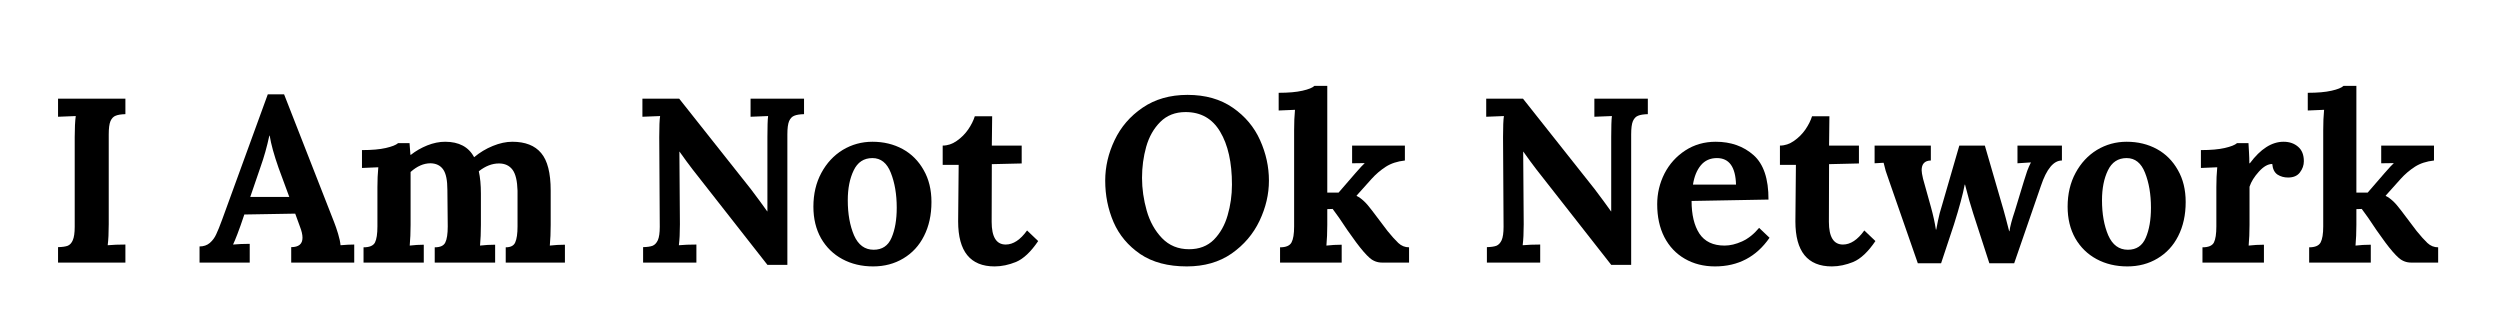
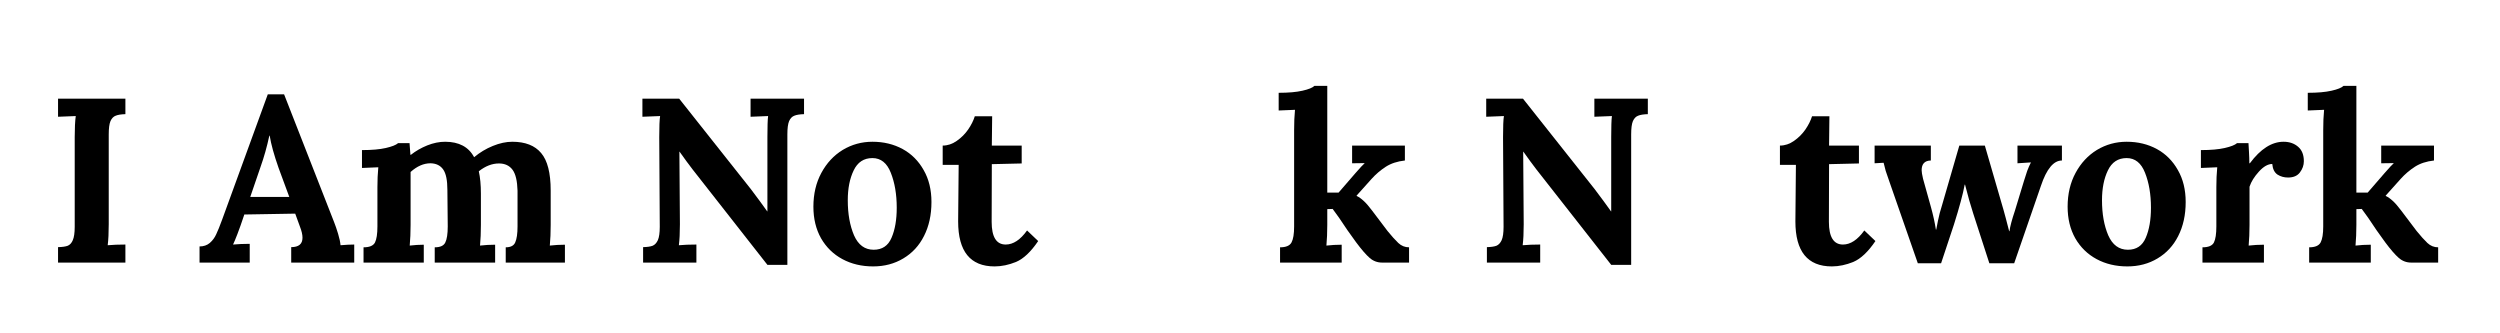
<svg xmlns="http://www.w3.org/2000/svg" width="300" zoomAndPan="magnify" viewBox="0 0 224.88 30" height="40" preserveAspectRatio="xMidYMid meet" version="1.2">
  <defs />
  <g id="4e6a249910">
    <g style="fill:#000000;fill-opacity:1;">
      <g transform="translate(4.117, 23.633)">
        <path style="stroke:none" d="M 1.047 -1.391 C 1.43 -1.398 1.723 -1.441 1.922 -1.516 C 2.117 -1.598 2.27 -1.766 2.375 -2.016 C 2.488 -2.273 2.547 -2.676 2.547 -3.219 L 2.547 -11.297 C 2.547 -12.086 2.578 -12.719 2.641 -13.188 L 1.047 -13.125 L 1.047 -14.75 L 7.109 -14.75 L 7.109 -13.359 C 6.723 -13.348 6.43 -13.301 6.234 -13.219 C 6.035 -13.145 5.879 -12.984 5.766 -12.734 C 5.66 -12.484 5.609 -12.082 5.609 -11.531 L 5.609 -3.453 C 5.609 -2.672 5.578 -2.039 5.516 -1.562 C 5.973 -1.602 6.504 -1.625 7.109 -1.625 L 7.109 0 L 1.047 0 Z M 1.047 -1.391 " />
      </g>
    </g>
    <g style="fill:#000000;fill-opacity:1;">
      <g transform="translate(12.276, 23.633)">
-         <path style="stroke:none" d="" />
-       </g>
+         </g>
    </g>
    <g style="fill:#000000;fill-opacity:1;">
      <g transform="translate(17.821, 23.633)">
        <path style="stroke:none" d="M 0.078 -1.453 C 0.441 -1.453 0.75 -1.555 1 -1.766 C 1.25 -1.984 1.441 -2.242 1.578 -2.547 C 1.723 -2.848 1.898 -3.285 2.109 -3.859 L 6.219 -15.141 L 7.688 -15.141 L 12.188 -3.641 C 12.301 -3.359 12.422 -3.008 12.547 -2.594 C 12.672 -2.188 12.742 -1.844 12.766 -1.562 C 13.234 -1.602 13.645 -1.625 14 -1.625 L 14 0 L 8.328 0 L 8.328 -1.391 C 9.004 -1.391 9.344 -1.672 9.344 -2.234 C 9.344 -2.516 9.266 -2.852 9.109 -3.25 L 8.688 -4.406 L 4.109 -4.328 L 3.766 -3.328 C 3.723 -3.211 3.629 -2.957 3.484 -2.562 C 3.336 -2.176 3.207 -1.863 3.094 -1.625 C 3.539 -1.664 4.039 -1.688 4.594 -1.688 L 4.594 0 L 0.078 0 Z M 8.156 -5.906 L 7.188 -8.531 C 6.781 -9.688 6.516 -10.648 6.391 -11.422 L 6.359 -11.422 C 6.141 -10.41 5.879 -9.484 5.578 -8.641 L 4.641 -5.906 Z M 8.156 -5.906 " />
      </g>
    </g>
    <g style="fill:#000000;fill-opacity:1;">
      <g transform="translate(31.799, 23.633)">
        <path style="stroke:none" d="M 0.859 -1.375 C 1.398 -1.375 1.742 -1.52 1.891 -1.812 C 2.035 -2.102 2.109 -2.582 2.109 -3.25 L 2.109 -6.781 C 2.109 -7.414 2.133 -8.016 2.188 -8.578 L 0.719 -8.516 L 0.719 -10.125 C 1.602 -10.125 2.316 -10.188 2.859 -10.312 C 3.41 -10.438 3.781 -10.582 3.969 -10.75 L 5 -10.75 C 5 -10.719 5.023 -10.367 5.078 -9.703 L 5.125 -9.703 C 5.562 -10.047 6.051 -10.328 6.594 -10.547 C 7.145 -10.766 7.68 -10.875 8.203 -10.875 C 8.828 -10.875 9.352 -10.758 9.781 -10.531 C 10.219 -10.301 10.562 -9.953 10.812 -9.484 C 11.32 -9.91 11.883 -10.25 12.5 -10.5 C 13.113 -10.75 13.695 -10.875 14.25 -10.875 C 15.414 -10.875 16.281 -10.535 16.844 -9.859 C 17.414 -9.191 17.703 -8.066 17.703 -6.484 L 17.703 -3.391 C 17.703 -2.711 17.676 -2.094 17.625 -1.531 C 18.07 -1.582 18.523 -1.609 18.984 -1.609 L 18.984 0 L 13.656 0 L 13.656 -1.375 C 14.102 -1.375 14.391 -1.523 14.516 -1.828 C 14.648 -2.129 14.719 -2.602 14.719 -3.25 L 14.719 -6.469 C 14.695 -7.352 14.547 -7.984 14.266 -8.359 C 13.984 -8.734 13.578 -8.922 13.047 -8.922 C 12.43 -8.922 11.828 -8.688 11.234 -8.219 C 11.359 -7.656 11.422 -6.988 11.422 -6.219 L 11.422 -3.391 C 11.422 -2.711 11.395 -2.094 11.344 -1.531 C 11.789 -1.582 12.242 -1.609 12.703 -1.609 L 12.703 0 L 7.266 0 L 7.266 -1.375 C 7.766 -1.375 8.082 -1.52 8.219 -1.812 C 8.363 -2.102 8.438 -2.582 8.438 -3.25 L 8.406 -6.531 C 8.406 -7.406 8.281 -8.02 8.031 -8.375 C 7.781 -8.738 7.398 -8.926 6.891 -8.938 C 6.273 -8.938 5.676 -8.676 5.094 -8.156 L 5.094 -3.391 C 5.094 -2.711 5.066 -2.094 5.016 -1.531 C 5.461 -1.582 5.883 -1.609 6.281 -1.609 L 6.281 0 L 0.859 0 Z M 0.859 -1.375 " />
      </g>
    </g>
    <g style="fill:#000000;fill-opacity:1;">
      <g transform="translate(51.196, 23.633)">
        <path style="stroke:none" d="" />
      </g>
    </g>
    <g style="fill:#000000;fill-opacity:1;">
      <g transform="translate(56.741, 23.633)">
        <path style="stroke:none" d="M 5.516 -8.406 C 5.172 -8.852 4.785 -9.379 4.359 -9.984 L 4.344 -9.984 L 4.391 -3.453 C 4.391 -2.672 4.359 -2.039 4.297 -1.562 C 4.742 -1.602 5.27 -1.625 5.875 -1.625 L 5.875 0 L 1.078 0 L 1.078 -1.391 C 1.453 -1.398 1.738 -1.441 1.938 -1.516 C 2.133 -1.598 2.289 -1.766 2.406 -2.016 C 2.52 -2.273 2.578 -2.676 2.578 -3.219 L 2.531 -11.297 C 2.531 -12.234 2.555 -12.863 2.609 -13.188 L 1.016 -13.125 L 1.016 -14.75 L 4.328 -14.75 L 10.766 -6.625 C 11.359 -5.844 11.852 -5.172 12.25 -4.609 L 12.266 -4.609 L 12.266 -11.297 C 12.266 -12.211 12.285 -12.844 12.328 -13.188 L 10.75 -13.125 L 10.75 -14.75 L 15.562 -14.75 L 15.562 -13.359 C 15.176 -13.348 14.883 -13.301 14.688 -13.219 C 14.488 -13.145 14.332 -12.984 14.219 -12.734 C 14.113 -12.484 14.062 -12.082 14.062 -11.531 L 14.062 0.203 L 12.266 0.203 Z M 5.516 -8.406 " />
      </g>
    </g>
    <g style="fill:#000000;fill-opacity:1;">
      <g transform="translate(72.49, 23.633)">
        <path style="stroke:none" d="M 6.031 0.344 C 5 0.344 4.078 0.125 3.266 -0.312 C 2.453 -0.75 1.812 -1.375 1.344 -2.188 C 0.883 -3.008 0.656 -3.957 0.656 -5.031 C 0.656 -6.176 0.895 -7.191 1.375 -8.078 C 1.852 -8.961 2.492 -9.648 3.297 -10.141 C 4.109 -10.629 5 -10.875 5.969 -10.875 C 6.977 -10.875 7.883 -10.656 8.688 -10.219 C 9.488 -9.781 10.117 -9.148 10.578 -8.328 C 11.047 -7.516 11.281 -6.555 11.281 -5.453 C 11.281 -4.285 11.055 -3.266 10.609 -2.391 C 10.172 -1.523 9.551 -0.852 8.75 -0.375 C 7.957 0.102 7.051 0.344 6.031 0.344 Z M 6.078 -1.156 C 6.848 -1.156 7.383 -1.516 7.688 -2.234 C 8 -2.953 8.156 -3.852 8.156 -4.938 C 8.156 -6.145 7.977 -7.191 7.625 -8.078 C 7.281 -8.961 6.727 -9.406 5.969 -9.406 C 5.195 -9.406 4.633 -9.035 4.281 -8.297 C 3.926 -7.566 3.75 -6.672 3.75 -5.609 C 3.75 -4.379 3.938 -3.328 4.312 -2.453 C 4.695 -1.586 5.285 -1.156 6.078 -1.156 Z M 6.078 -1.156 " />
      </g>
    </g>
    <g style="fill:#000000;fill-opacity:1;">
      <g transform="translate(84.423, 23.633)">
        <path style="stroke:none" d="M 5.031 0.344 C 2.844 0.344 1.75 -1.004 1.75 -3.703 L 1.797 -8.797 L 0.359 -8.797 L 0.359 -10.531 C 0.805 -10.531 1.227 -10.672 1.625 -10.953 C 2.031 -11.234 2.375 -11.578 2.656 -11.984 C 2.938 -12.398 3.133 -12.797 3.25 -13.172 L 4.812 -13.172 L 4.781 -10.531 L 7.469 -10.531 L 7.469 -8.922 L 4.781 -8.859 L 4.766 -3.672 C 4.766 -2.305 5.188 -1.625 6.031 -1.625 C 6.707 -1.625 7.348 -2.047 7.953 -2.891 L 8.953 -1.938 C 8.297 -0.969 7.633 -0.344 6.969 -0.062 C 6.312 0.207 5.664 0.344 5.031 0.344 Z M 5.031 0.344 " />
      </g>
    </g>
    <g style="fill:#000000;fill-opacity:1;">
      <g transform="translate(93.13, 23.633)">
        <path style="stroke:none" d="" />
      </g>
    </g>
    <g style="fill:#000000;fill-opacity:1;">
      <g transform="translate(98.675, 23.633)">
-         <path style="stroke:none" d="M 8.078 0.344 C 6.391 0.344 4.992 -0.023 3.891 -0.766 C 2.797 -1.516 1.992 -2.473 1.484 -3.641 C 0.984 -4.805 0.734 -6.051 0.734 -7.375 C 0.734 -8.625 1.016 -9.836 1.578 -11.016 C 2.141 -12.203 2.977 -13.176 4.094 -13.938 C 5.219 -14.707 6.566 -15.094 8.141 -15.094 C 9.754 -15.094 11.113 -14.707 12.219 -13.938 C 13.32 -13.176 14.141 -12.203 14.672 -11.016 C 15.203 -9.836 15.469 -8.625 15.469 -7.375 C 15.469 -6.156 15.188 -4.953 14.625 -3.766 C 14.062 -2.578 13.223 -1.594 12.109 -0.812 C 10.992 -0.039 9.648 0.344 8.078 0.344 Z M 8.281 -1.203 C 9.195 -1.203 9.941 -1.488 10.516 -2.062 C 11.086 -2.645 11.5 -3.375 11.75 -4.25 C 12.008 -5.133 12.141 -6.055 12.141 -7.016 C 12.141 -9.016 11.785 -10.602 11.078 -11.781 C 10.379 -12.957 9.344 -13.547 7.969 -13.547 C 7.039 -13.547 6.281 -13.25 5.688 -12.656 C 5.102 -12.07 4.68 -11.328 4.422 -10.422 C 4.172 -9.523 4.047 -8.594 4.047 -7.625 C 4.047 -6.645 4.188 -5.66 4.469 -4.672 C 4.75 -3.691 5.207 -2.867 5.844 -2.203 C 6.488 -1.535 7.301 -1.203 8.281 -1.203 Z M 8.281 -1.203 " />
-       </g>
+         </g>
    </g>
    <g style="fill:#000000;fill-opacity:1;">
      <g transform="translate(114.614, 23.633)">
        <path style="stroke:none" d="M 0.531 -1.375 C 1.062 -1.375 1.406 -1.52 1.562 -1.812 C 1.719 -2.102 1.797 -2.582 1.797 -3.25 L 1.797 -11.906 C 1.797 -12.582 1.82 -13.195 1.875 -13.75 L 0.406 -13.688 L 0.406 -15.281 C 1.289 -15.281 2.004 -15.344 2.547 -15.469 C 3.098 -15.594 3.457 -15.738 3.625 -15.906 L 4.781 -15.906 L 4.781 -6.297 L 5.797 -6.297 L 7.312 -8.047 C 7.75 -8.547 8.023 -8.844 8.141 -8.938 L 8.141 -8.953 L 7.016 -8.938 L 7.016 -10.531 L 11.766 -10.531 L 11.766 -9.188 C 11.086 -9.113 10.516 -8.926 10.047 -8.625 C 9.578 -8.32 9.148 -7.957 8.766 -7.531 L 7.422 -6.031 L 7.422 -6 C 7.641 -5.895 7.852 -5.742 8.062 -5.547 C 8.27 -5.359 8.516 -5.078 8.797 -4.703 L 10.203 -2.844 C 10.566 -2.395 10.891 -2.035 11.172 -1.766 C 11.453 -1.504 11.773 -1.375 12.141 -1.375 L 12.141 0 L 9.719 0 C 9.289 0 8.914 -0.141 8.594 -0.422 C 8.27 -0.703 7.863 -1.172 7.375 -1.828 C 6.844 -2.547 6.332 -3.281 5.844 -4.031 L 5.266 -4.828 L 4.781 -4.812 L 4.781 -3.391 C 4.781 -2.711 4.754 -2.094 4.703 -1.531 C 5.148 -1.582 5.609 -1.609 6.078 -1.609 L 6.078 0 L 0.531 0 Z M 0.531 -1.375 " />
      </g>
    </g>
    <g style="fill:#000000;fill-opacity:1;">
      <g transform="translate(127.138, 23.633)">
        <path style="stroke:none" d="" />
      </g>
    </g>
    <g style="fill:#000000;fill-opacity:1;">
      <g transform="translate(132.683, 23.633)">
        <path style="stroke:none" d="M 5.516 -8.406 C 5.172 -8.852 4.785 -9.379 4.359 -9.984 L 4.344 -9.984 L 4.391 -3.453 C 4.391 -2.672 4.359 -2.039 4.297 -1.562 C 4.742 -1.602 5.27 -1.625 5.875 -1.625 L 5.875 0 L 1.078 0 L 1.078 -1.391 C 1.453 -1.398 1.738 -1.441 1.938 -1.516 C 2.133 -1.598 2.289 -1.766 2.406 -2.016 C 2.52 -2.273 2.578 -2.676 2.578 -3.219 L 2.531 -11.297 C 2.531 -12.234 2.555 -12.863 2.609 -13.188 L 1.016 -13.125 L 1.016 -14.75 L 4.328 -14.75 L 10.766 -6.625 C 11.359 -5.844 11.852 -5.172 12.25 -4.609 L 12.266 -4.609 L 12.266 -11.297 C 12.266 -12.211 12.285 -12.844 12.328 -13.188 L 10.75 -13.125 L 10.75 -14.75 L 15.562 -14.75 L 15.562 -13.359 C 15.176 -13.348 14.883 -13.301 14.688 -13.219 C 14.488 -13.145 14.332 -12.984 14.219 -12.734 C 14.113 -12.484 14.062 -12.082 14.062 -11.531 L 14.062 0.203 L 12.266 0.203 Z M 5.516 -8.406 " />
      </g>
    </g>
    <g style="fill:#000000;fill-opacity:1;">
      <g transform="translate(148.432, 23.633)">
-         <path style="stroke:none" d="M 5.859 0.344 C 4.836 0.344 3.93 0.113 3.141 -0.344 C 2.348 -0.801 1.734 -1.453 1.297 -2.297 C 0.867 -3.141 0.656 -4.125 0.656 -5.25 C 0.656 -6.227 0.875 -7.148 1.312 -8.016 C 1.758 -8.879 2.383 -9.57 3.188 -10.094 C 3.988 -10.613 4.898 -10.875 5.922 -10.875 C 7.285 -10.875 8.422 -10.473 9.328 -9.672 C 10.234 -8.867 10.68 -7.535 10.672 -5.672 L 3.75 -5.547 C 3.75 -4.305 3.984 -3.328 4.453 -2.609 C 4.93 -1.891 5.688 -1.531 6.719 -1.531 C 7.219 -1.531 7.742 -1.656 8.297 -1.906 C 8.859 -2.164 9.367 -2.57 9.828 -3.125 L 10.766 -2.234 C 9.578 -0.516 7.941 0.344 5.859 0.344 Z M 7.75 -7.016 C 7.707 -8.609 7.133 -9.406 6.031 -9.406 C 5.426 -9.406 4.941 -9.188 4.578 -8.75 C 4.223 -8.32 3.988 -7.742 3.875 -7.016 Z M 7.75 -7.016 " />
-       </g>
+         </g>
    </g>
    <g style="fill:#000000;fill-opacity:1;">
      <g transform="translate(159.775, 23.633)">
        <path style="stroke:none" d="M 5.031 0.344 C 2.844 0.344 1.75 -1.004 1.75 -3.703 L 1.797 -8.797 L 0.359 -8.797 L 0.359 -10.531 C 0.805 -10.531 1.227 -10.672 1.625 -10.953 C 2.031 -11.234 2.375 -11.578 2.656 -11.984 C 2.938 -12.398 3.133 -12.797 3.25 -13.172 L 4.812 -13.172 L 4.781 -10.531 L 7.469 -10.531 L 7.469 -8.922 L 4.781 -8.859 L 4.766 -3.672 C 4.766 -2.305 5.188 -1.625 6.031 -1.625 C 6.707 -1.625 7.348 -2.047 7.953 -2.891 L 8.953 -1.938 C 8.297 -0.969 7.633 -0.344 6.969 -0.062 C 6.312 0.207 5.664 0.344 5.031 0.344 Z M 5.031 0.344 " />
      </g>
    </g>
    <g style="fill:#000000;fill-opacity:1;">
      <g transform="translate(168.482, 23.633)">
        <path style="stroke:none" d="M 1.516 -7.25 C 1.359 -7.688 1.242 -8.02 1.172 -8.25 C 1.109 -8.477 1.047 -8.723 0.984 -8.984 L 0.172 -8.938 L 0.172 -10.531 L 5.234 -10.531 L 5.234 -9.188 C 4.68 -9.176 4.406 -8.883 4.406 -8.312 C 4.406 -8.164 4.445 -7.91 4.531 -7.547 L 5.25 -4.969 C 5.445 -4.258 5.594 -3.594 5.688 -2.969 L 5.719 -2.969 C 5.738 -3.082 5.789 -3.348 5.875 -3.766 C 5.957 -4.191 6.086 -4.688 6.266 -5.25 L 7.797 -10.531 L 10.094 -10.531 L 11.781 -4.719 C 11.883 -4.363 12.051 -3.734 12.281 -2.828 L 12.312 -2.828 C 12.363 -3.234 12.523 -3.844 12.797 -4.656 L 13.609 -7.328 C 13.711 -7.672 13.812 -7.977 13.906 -8.25 C 14.008 -8.52 14.117 -8.77 14.234 -9 L 14.234 -9.016 L 13.031 -8.938 L 13.031 -10.531 L 17.031 -10.531 L 17.031 -9.188 C 16.281 -9.188 15.648 -8.426 15.141 -6.906 L 12.734 0.062 L 10.5 0.062 L 9.047 -4.422 C 8.816 -5.129 8.57 -5.992 8.312 -7.016 L 8.281 -7.016 C 8.125 -6.172 7.801 -4.973 7.312 -3.422 L 6.156 0.062 L 4.062 0.062 Z M 1.516 -7.25 " />
      </g>
    </g>
    <g style="fill:#000000;fill-opacity:1;">
      <g transform="translate(185.37, 23.633)">
        <path style="stroke:none" d="M 6.031 0.344 C 5 0.344 4.078 0.125 3.266 -0.312 C 2.453 -0.75 1.812 -1.375 1.344 -2.188 C 0.883 -3.008 0.656 -3.957 0.656 -5.031 C 0.656 -6.176 0.895 -7.191 1.375 -8.078 C 1.852 -8.961 2.492 -9.648 3.297 -10.141 C 4.109 -10.629 5 -10.875 5.969 -10.875 C 6.977 -10.875 7.883 -10.656 8.688 -10.219 C 9.488 -9.781 10.117 -9.148 10.578 -8.328 C 11.047 -7.516 11.281 -6.555 11.281 -5.453 C 11.281 -4.285 11.055 -3.266 10.609 -2.391 C 10.172 -1.523 9.551 -0.852 8.75 -0.375 C 7.957 0.102 7.051 0.344 6.031 0.344 Z M 6.078 -1.156 C 6.848 -1.156 7.383 -1.516 7.688 -2.234 C 8 -2.953 8.156 -3.852 8.156 -4.938 C 8.156 -6.145 7.977 -7.191 7.625 -8.078 C 7.281 -8.961 6.727 -9.406 5.969 -9.406 C 5.195 -9.406 4.633 -9.035 4.281 -8.297 C 3.926 -7.566 3.75 -6.672 3.75 -5.609 C 3.75 -4.379 3.938 -3.328 4.312 -2.453 C 4.695 -1.586 5.285 -1.156 6.078 -1.156 Z M 6.078 -1.156 " />
      </g>
    </g>
    <g style="fill:#000000;fill-opacity:1;">
      <g transform="translate(197.303, 23.633)">
        <path style="stroke:none" d="M 0.859 -1.375 C 1.398 -1.375 1.742 -1.52 1.891 -1.812 C 2.035 -2.102 2.109 -2.582 2.109 -3.25 L 2.109 -6.781 C 2.109 -7.414 2.133 -8.016 2.188 -8.578 L 0.719 -8.516 L 0.719 -10.125 C 1.602 -10.125 2.316 -10.188 2.859 -10.312 C 3.41 -10.438 3.781 -10.582 3.969 -10.75 L 5 -10.75 C 5.02 -10.539 5.035 -10.266 5.047 -9.922 C 5.066 -9.586 5.078 -9.258 5.078 -8.938 L 5.125 -8.938 C 6.082 -10.227 7.094 -10.875 8.156 -10.875 C 8.688 -10.875 9.125 -10.723 9.469 -10.422 C 9.812 -10.129 9.984 -9.695 9.984 -9.125 C 9.984 -8.758 9.863 -8.422 9.625 -8.109 C 9.395 -7.805 9.039 -7.656 8.562 -7.656 C 8.207 -7.656 7.891 -7.742 7.609 -7.922 C 7.336 -8.109 7.18 -8.426 7.141 -8.875 C 6.754 -8.875 6.352 -8.645 5.938 -8.188 C 5.52 -7.727 5.238 -7.273 5.094 -6.828 L 5.094 -3.391 C 5.094 -2.711 5.066 -2.094 5.016 -1.531 C 5.461 -1.582 5.922 -1.609 6.391 -1.609 L 6.391 0 L 0.859 0 Z M 0.859 -1.375 " />
      </g>
    </g>
    <g style="fill:#000000;fill-opacity:1;">
      <g transform="translate(207.233, 23.633)">
        <path style="stroke:none" d="M 0.531 -1.375 C 1.062 -1.375 1.406 -1.52 1.562 -1.812 C 1.719 -2.102 1.797 -2.582 1.797 -3.25 L 1.797 -11.906 C 1.797 -12.582 1.82 -13.195 1.875 -13.75 L 0.406 -13.688 L 0.406 -15.281 C 1.289 -15.281 2.004 -15.344 2.547 -15.469 C 3.098 -15.594 3.457 -15.738 3.625 -15.906 L 4.781 -15.906 L 4.781 -6.297 L 5.797 -6.297 L 7.312 -8.047 C 7.75 -8.547 8.023 -8.844 8.141 -8.938 L 8.141 -8.953 L 7.016 -8.938 L 7.016 -10.531 L 11.766 -10.531 L 11.766 -9.188 C 11.086 -9.113 10.516 -8.926 10.047 -8.625 C 9.578 -8.32 9.148 -7.957 8.766 -7.531 L 7.422 -6.031 L 7.422 -6 C 7.641 -5.895 7.852 -5.742 8.062 -5.547 C 8.27 -5.359 8.516 -5.078 8.797 -4.703 L 10.203 -2.844 C 10.566 -2.395 10.891 -2.035 11.172 -1.766 C 11.453 -1.504 11.773 -1.375 12.141 -1.375 L 12.141 0 L 9.719 0 C 9.289 0 8.914 -0.141 8.594 -0.422 C 8.27 -0.703 7.863 -1.172 7.375 -1.828 C 6.844 -2.547 6.332 -3.281 5.844 -4.031 L 5.266 -4.828 L 4.781 -4.812 L 4.781 -3.391 C 4.781 -2.711 4.754 -2.094 4.703 -1.531 C 5.148 -1.582 5.609 -1.609 6.078 -1.609 L 6.078 0 L 0.531 0 Z M 0.531 -1.375 " />
      </g>
    </g>
    <g style="fill:#000000;fill-opacity:1;">
      <g transform="translate(219.757, 23.633)">
        <path style="stroke:none" d="" />
      </g>
    </g>
  </g>
</svg>